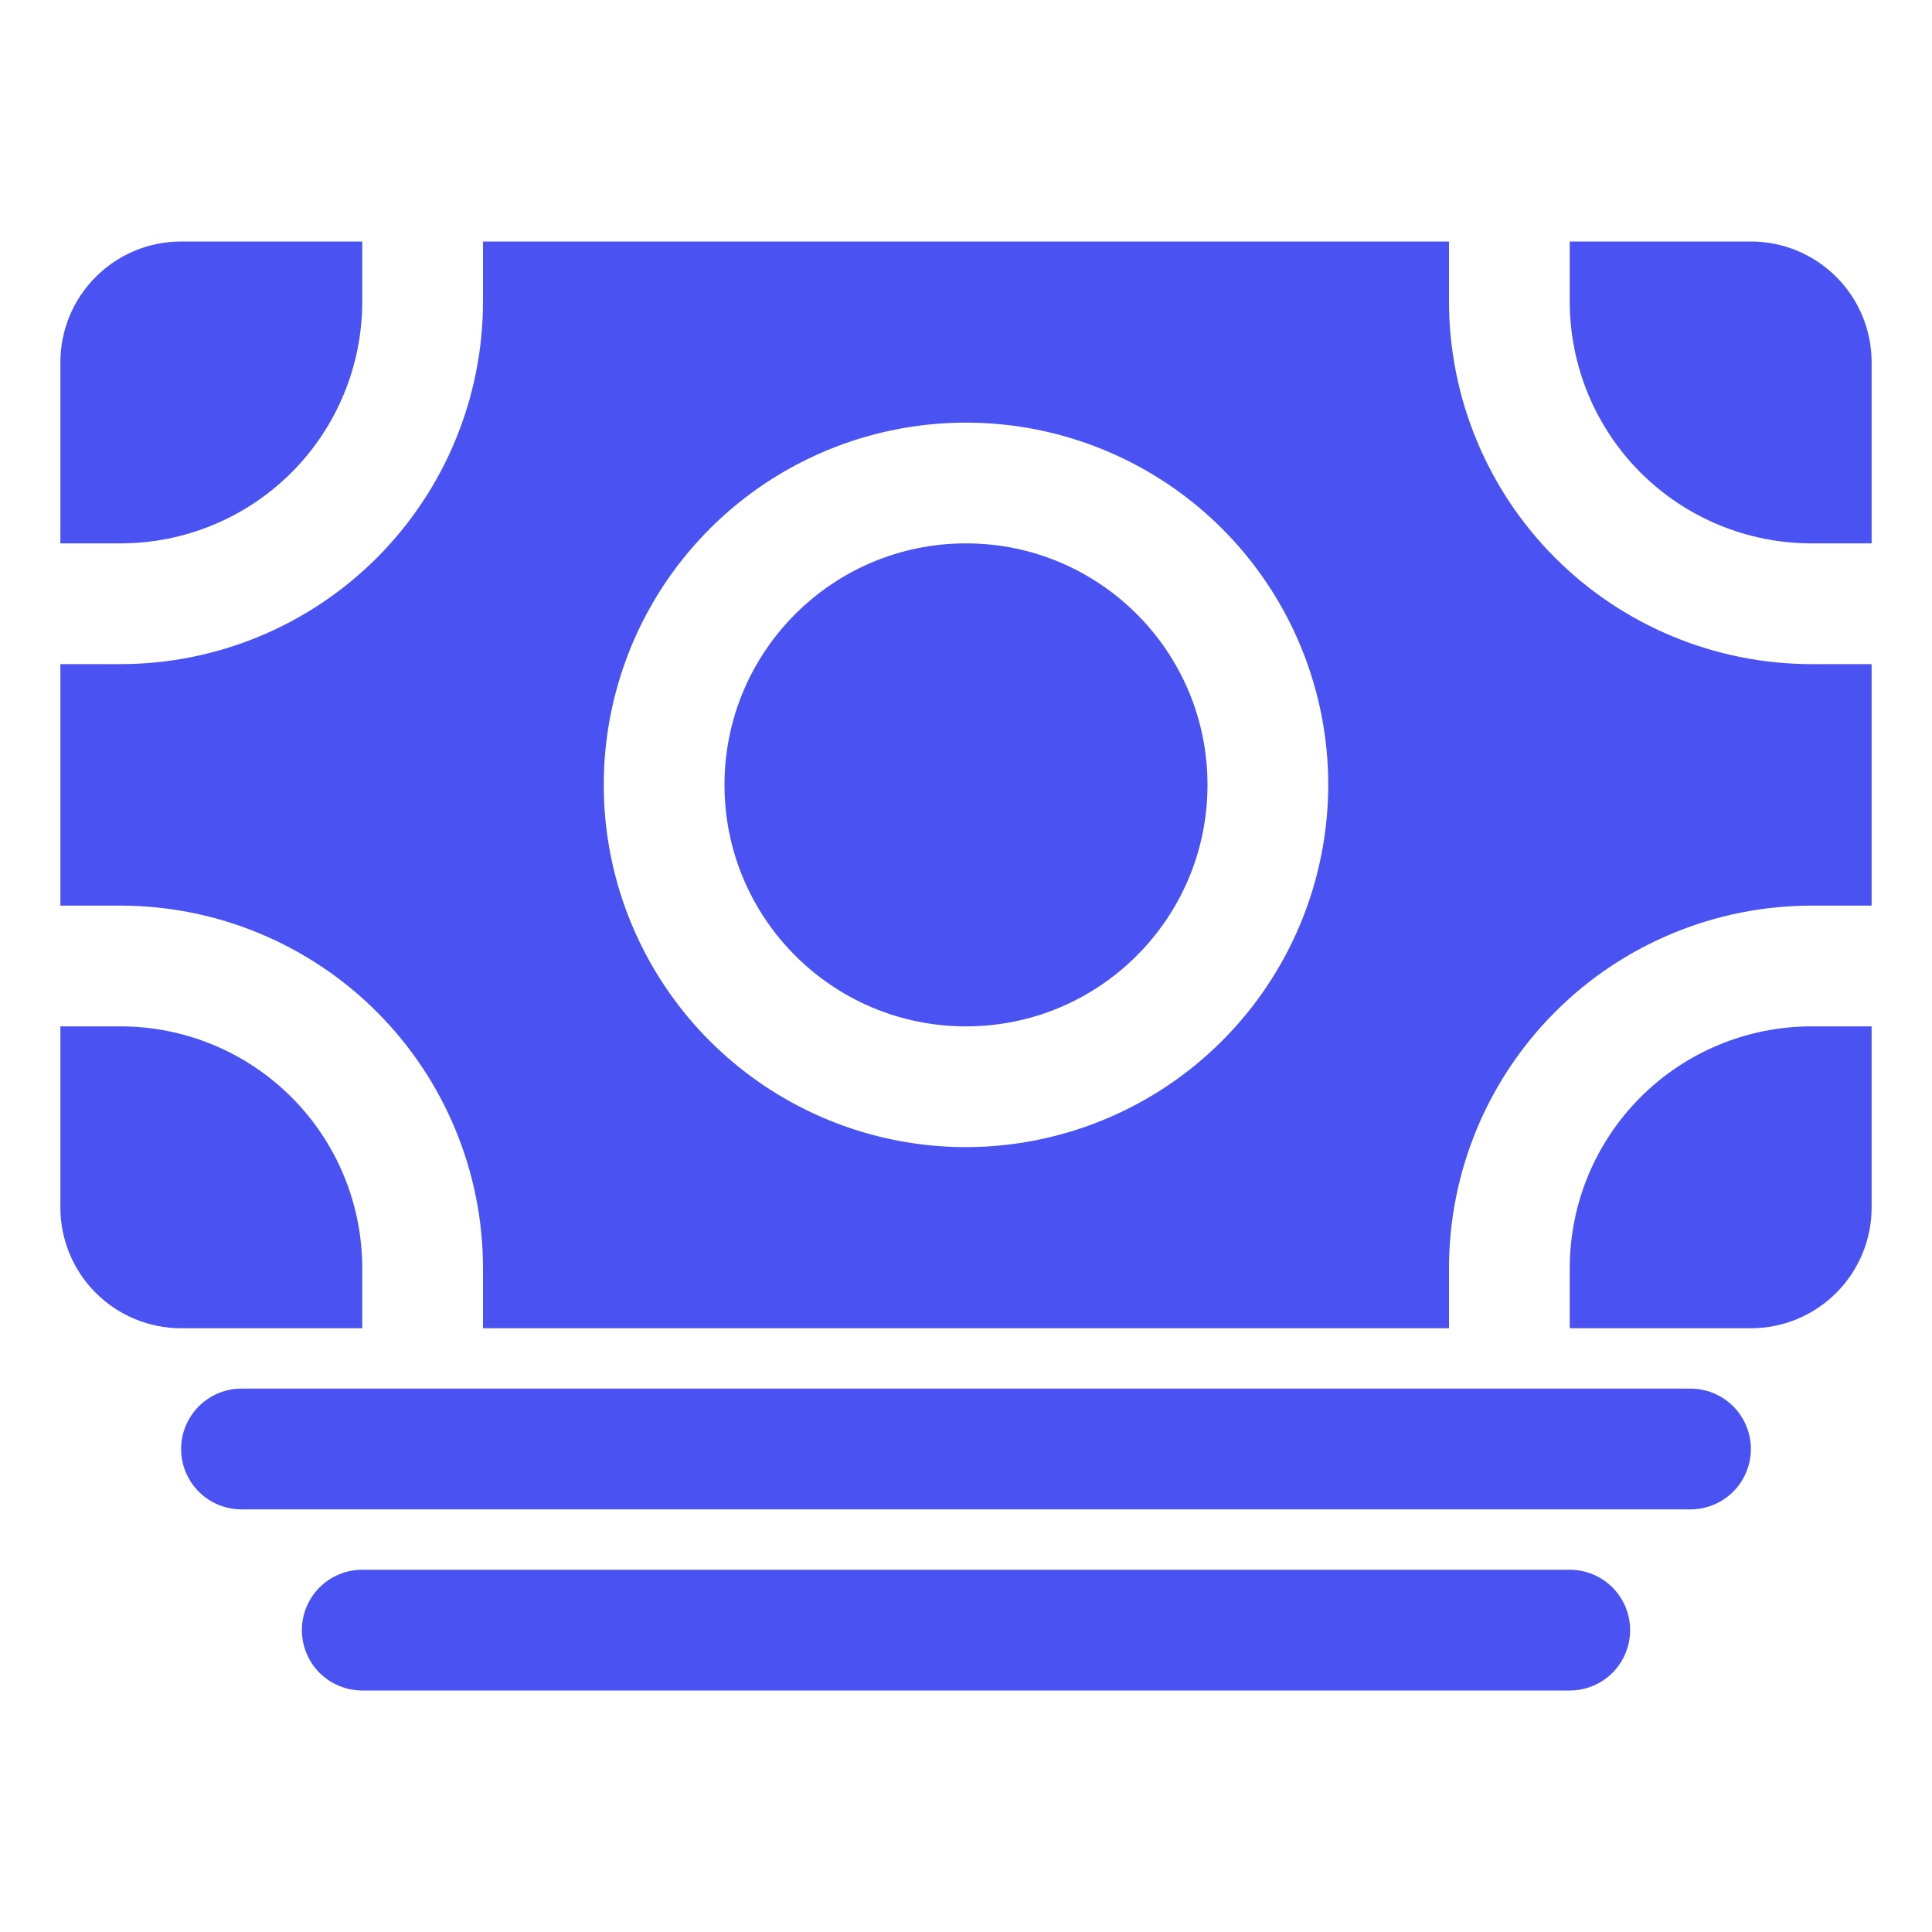
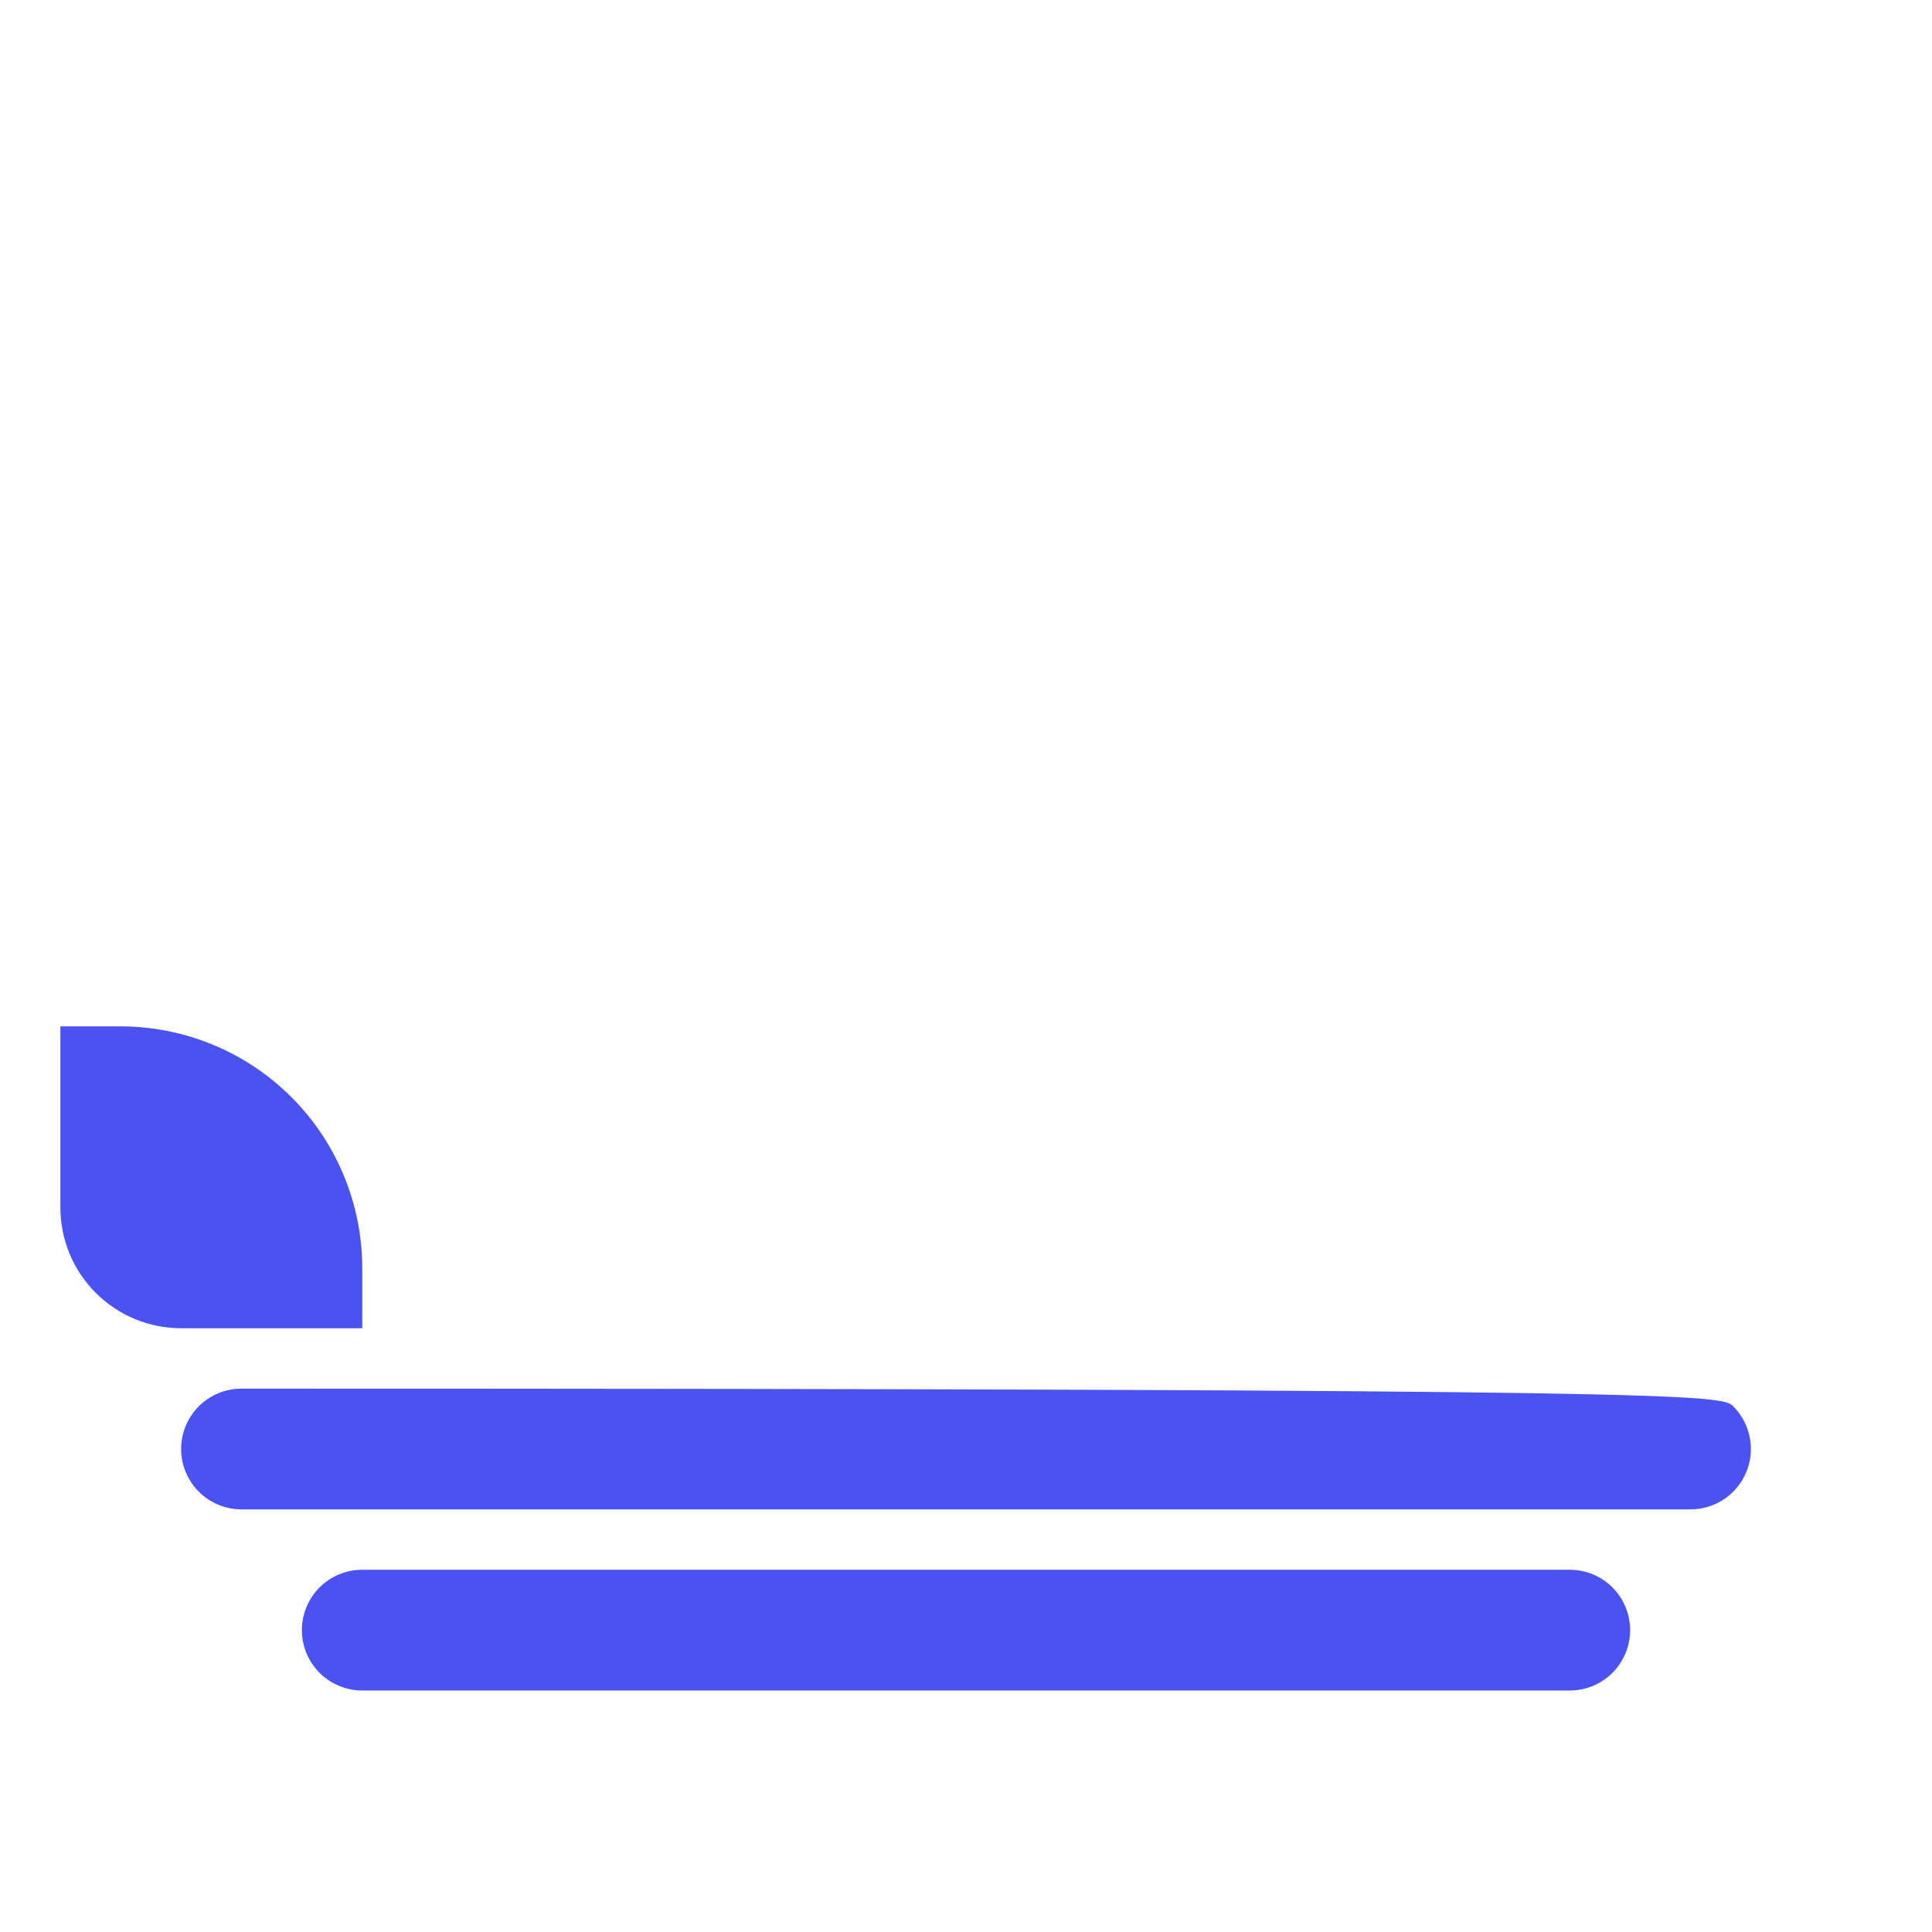
<svg xmlns="http://www.w3.org/2000/svg" width="48" height="48" viewBox="0 0 48 48" fill="none">
-   <path d="M42 37.5H6C5.602 37.5 5.221 37.342 4.939 37.061C4.658 36.779 4.5 36.398 4.5 36C4.5 35.602 4.658 35.221 4.939 34.939C5.221 34.658 5.602 34.5 6 34.5H42C42.398 34.5 42.779 34.658 43.061 34.939C43.342 35.221 43.5 35.602 43.5 36C43.5 36.398 43.342 36.779 43.061 37.061C42.779 37.342 42.398 37.5 42 37.5ZM39 42H9C8.602 42 8.221 41.842 7.939 41.561C7.658 41.279 7.5 40.898 7.5 40.5C7.5 40.102 7.658 39.721 7.939 39.439C8.221 39.158 8.602 39 9 39H39C39.398 39 39.779 39.158 40.061 39.439C40.342 39.721 40.5 40.102 40.5 40.5C40.5 40.898 40.342 41.279 40.061 41.561C39.779 41.842 39.398 42 39 42ZM3 25.5H1.5V30C1.5 30.796 1.816 31.559 2.379 32.121C2.941 32.684 3.704 33 4.5 33H9V31.5C8.998 29.909 8.366 28.384 7.241 27.259C6.116 26.134 4.591 25.502 3 25.5Z" fill="#4A53F2" />
-   <path d="M45 22.5H46.5V16.5H45C42.614 16.497 40.326 15.548 38.639 13.861C36.952 12.174 36.003 9.886 36 7.5V6H12V7.5C11.997 9.886 11.048 12.174 9.361 13.861C7.674 15.548 5.386 16.497 3 16.5H1.5V22.5H3C5.386 22.503 7.674 23.452 9.361 25.139C11.048 26.826 11.997 29.114 12 31.5V33H36V31.5C36.003 29.114 36.952 26.826 38.639 25.139C40.326 23.452 42.614 22.503 45 22.5ZM24 28.5C22.22 28.5 20.48 27.972 19 26.983C17.52 25.994 16.366 24.589 15.685 22.944C15.004 21.3 14.826 19.49 15.173 17.744C15.52 15.998 16.377 14.395 17.636 13.136C18.895 11.877 20.498 11.02 22.244 10.673C23.99 10.326 25.8 10.504 27.444 11.185C29.089 11.866 30.494 13.02 31.483 14.5C32.472 15.98 33 17.72 33 19.5C32.997 21.886 32.048 24.174 30.361 25.861C28.674 27.548 26.386 28.497 24 28.5Z" fill="#4A53F2" />
-   <path d="M24 25.5C27.314 25.5 30 22.814 30 19.5C30 16.186 27.314 13.5 24 13.5C20.686 13.5 18 16.186 18 19.5C18 22.814 20.686 25.5 24 25.5Z" fill="#4A53F2" />
-   <path d="M39 31.5V33H43.5C44.296 33 45.059 32.684 45.621 32.121C46.184 31.559 46.5 30.796 46.5 30V25.5H45C43.409 25.502 41.884 26.134 40.759 27.259C39.634 28.384 39.002 29.909 39 31.5ZM45 13.5H46.5V9C46.5 8.204 46.184 7.441 45.621 6.879C45.059 6.316 44.296 6 43.5 6H39V7.5C39.002 9.091 39.634 10.616 40.759 11.741C41.884 12.866 43.409 13.498 45 13.5ZM9 7.5V6H4.5C3.704 6 2.941 6.316 2.379 6.879C1.816 7.441 1.5 8.204 1.5 9V13.5H3C4.591 13.498 6.116 12.866 7.241 11.741C8.366 10.616 8.998 9.091 9 7.5Z" fill="#4A53F2" />
+   <path d="M42 37.5H6C5.602 37.5 5.221 37.342 4.939 37.061C4.658 36.779 4.5 36.398 4.5 36C4.5 35.602 4.658 35.221 4.939 34.939C5.221 34.658 5.602 34.5 6 34.5C42.398 34.5 42.779 34.658 43.061 34.939C43.342 35.221 43.5 35.602 43.5 36C43.5 36.398 43.342 36.779 43.061 37.061C42.779 37.342 42.398 37.5 42 37.5ZM39 42H9C8.602 42 8.221 41.842 7.939 41.561C7.658 41.279 7.5 40.898 7.5 40.5C7.5 40.102 7.658 39.721 7.939 39.439C8.221 39.158 8.602 39 9 39H39C39.398 39 39.779 39.158 40.061 39.439C40.342 39.721 40.5 40.102 40.5 40.5C40.5 40.898 40.342 41.279 40.061 41.561C39.779 41.842 39.398 42 39 42ZM3 25.5H1.5V30C1.5 30.796 1.816 31.559 2.379 32.121C2.941 32.684 3.704 33 4.5 33H9V31.5C8.998 29.909 8.366 28.384 7.241 27.259C6.116 26.134 4.591 25.502 3 25.5Z" fill="#4A53F2" />
</svg>